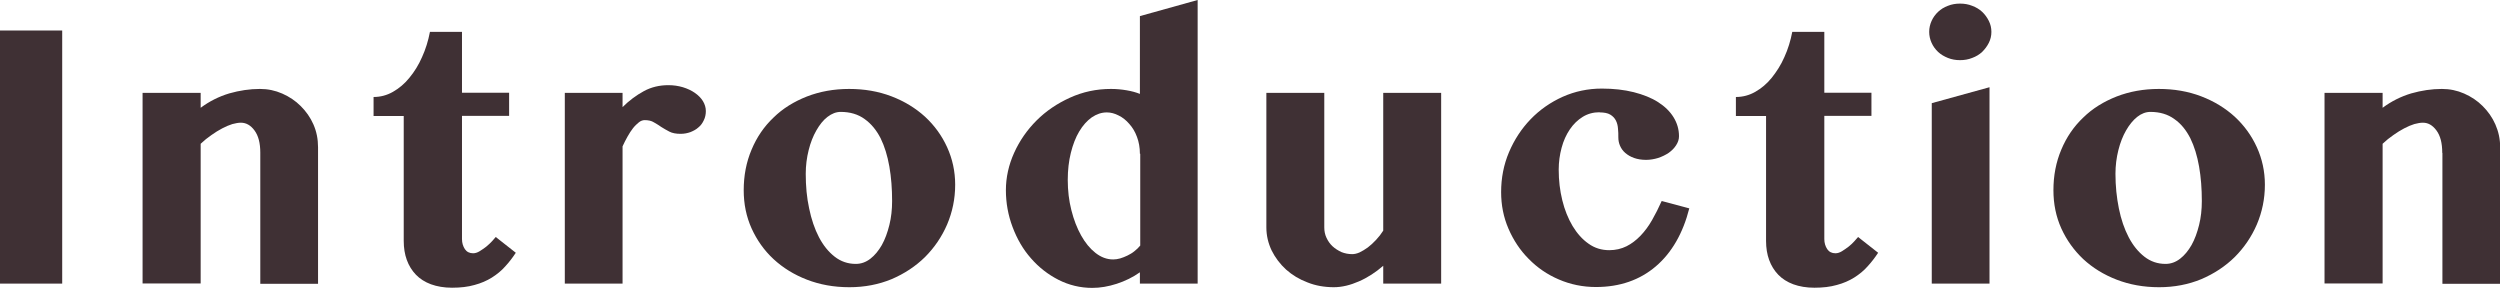
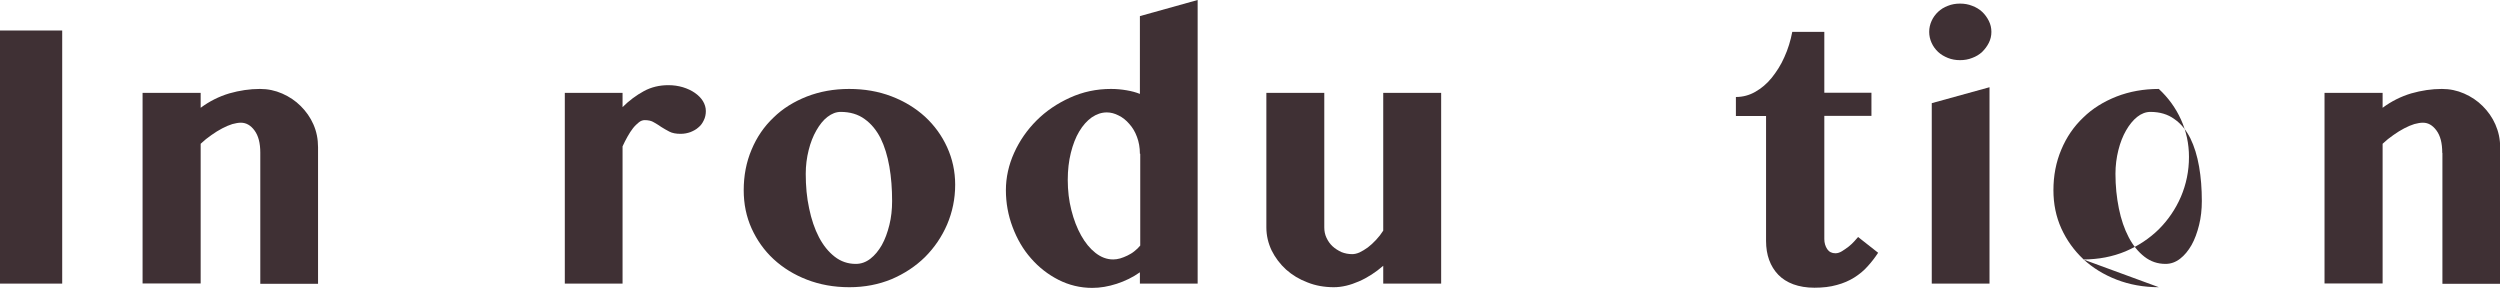
<svg xmlns="http://www.w3.org/2000/svg" id="_レイヤー_2" viewBox="0 0 145.89 16.8">
  <defs>
    <style>.cls-1{fill:#3f3034;}</style>
  </defs>
  <g id="SPデザイン">
    <path class="cls-1" d="M0,1.78h3.63v14.77H0V1.78Z" />
    <path class="cls-1" d="M15.19,8.92c0-.57-.11-1-.34-1.31-.22-.3-.49-.45-.79-.45-.15,0-.31.03-.5.08-.19.06-.38.14-.59.25-.21.11-.42.24-.63.39-.22.15-.43.32-.63.51v8.15h-3.39V5.42h3.39v.87c.51-.38,1.07-.66,1.67-.84.6-.17,1.19-.26,1.79-.26.46,0,.89.09,1.3.27.41.18.77.42,1.08.73.31.31.56.66.74,1.07.18.41.27.85.27,1.33v7.97h-3.37v-7.63Z" />
-     <path class="cls-1" d="M21.8,6.77v-1.11c.4,0,.78-.1,1.13-.3.35-.2.68-.47.96-.82.29-.35.54-.75.74-1.21.21-.46.36-.95.46-1.47h1.87v3.55h2.75v1.35h-2.75v7.19c0,.23.06.42.17.59.11.16.27.24.48.24.12,0,.25-.04.38-.12.13-.08.26-.17.39-.27.13-.11.24-.21.34-.32.1-.11.17-.19.21-.24l1.17.92c-.19.29-.39.55-.62.8-.22.25-.48.46-.78.65-.29.18-.63.33-1.01.43-.38.11-.82.16-1.31.16-.46,0-.87-.07-1.23-.2-.35-.13-.65-.32-.88-.56-.23-.24-.41-.53-.53-.86-.12-.33-.18-.7-.18-1.11v-7.29h-1.78Z" />
    <path class="cls-1" d="M36.33,16.55h-3.37V5.42h3.37v.83c.38-.38.8-.69,1.24-.93.44-.24.92-.35,1.43-.35.3,0,.58.04.85.12.26.08.5.19.7.33.2.14.36.3.47.48.11.18.17.38.17.58s-.04.38-.12.54c-.08.17-.18.31-.32.42-.13.12-.29.2-.46.27-.17.06-.36.1-.57.1-.27,0-.49-.04-.66-.13s-.33-.18-.47-.27c-.14-.1-.29-.19-.43-.27-.14-.09-.32-.13-.54-.13-.11,0-.23.04-.34.13-.11.09-.23.2-.34.34-.11.14-.22.31-.32.49-.11.19-.2.38-.29.57v8.01Z" />
    <path class="cls-1" d="M49.55,16.76c-.89,0-1.71-.15-2.46-.44-.75-.29-1.4-.69-1.95-1.2-.55-.51-.97-1.11-1.28-1.79-.31-.69-.46-1.43-.46-2.23,0-.85.15-1.64.46-2.37.3-.72.73-1.35,1.28-1.87.54-.53,1.19-.93,1.95-1.23.75-.29,1.57-.44,2.46-.44s1.71.14,2.47.43,1.41.69,1.96,1.19c.55.51.98,1.1,1.29,1.78.31.68.47,1.41.47,2.19,0,.82-.16,1.59-.47,2.32-.31.72-.75,1.36-1.29,1.9-.55.54-1.2.97-1.95,1.29-.75.31-1.57.47-2.46.47ZM49.94,15.4c.31,0,.59-.1.85-.3.26-.2.48-.47.67-.8.19-.34.33-.73.44-1.17.11-.44.16-.91.16-1.4,0-.71-.05-1.38-.16-2.01-.11-.63-.28-1.18-.51-1.65-.24-.47-.55-.85-.93-1.12-.38-.28-.85-.42-1.4-.42-.27,0-.52.1-.77.29s-.46.46-.65.79c-.19.33-.34.71-.45,1.15-.11.44-.17.9-.17,1.38,0,.72.06,1.39.2,2.03.13.63.32,1.19.57,1.67.25.48.56.86.92,1.14.36.28.77.42,1.23.42Z" />
    <path class="cls-1" d="M66.52,15.89c-.41.29-.86.51-1.35.67-.49.16-.97.24-1.43.24-.7,0-1.36-.16-1.97-.47-.61-.31-1.15-.73-1.61-1.26-.46-.52-.81-1.13-1.07-1.82-.26-.69-.39-1.41-.39-2.15s.16-1.47.48-2.18c.32-.71.76-1.34,1.31-1.89.55-.55,1.2-.99,1.95-1.33.75-.34,1.54-.51,2.39-.51.33,0,.63.03.92.08.29.05.55.12.77.21V.94l3.37-.94v16.55h-3.37v-.66ZM66.52,8.97c0-.36-.06-.69-.17-.98-.11-.3-.26-.55-.45-.76-.18-.21-.39-.38-.62-.49-.23-.12-.46-.18-.69-.18-.31,0-.6.1-.88.29-.28.2-.52.47-.73.82-.21.35-.37.77-.49,1.25-.12.48-.18,1.01-.18,1.58,0,.62.07,1.21.21,1.76.14.56.33,1.05.57,1.48.24.43.52.77.84,1.02s.66.38,1.03.38c.13,0,.27-.02.41-.06.14-.04.28-.1.43-.17.14-.07.28-.15.4-.25.13-.1.24-.21.34-.33v-5.36Z" />
    <path class="cls-1" d="M77.28,5.42v7.85c0,.22.04.42.13.61.09.19.2.35.35.49s.33.25.52.34c.2.08.41.12.63.12.13,0,.27-.03.43-.1.15-.07.31-.17.48-.29.16-.12.32-.27.48-.44.16-.17.3-.35.42-.54V5.42h3.38v11.13h-3.38v-1.04c-.44.38-.91.69-1.42.91-.5.22-.99.34-1.46.34-.55,0-1.07-.09-1.54-.28-.48-.18-.89-.43-1.25-.75-.35-.32-.63-.69-.84-1.11-.2-.42-.31-.87-.31-1.35v-7.85h3.37Z" />
-     <path class="cls-1" d="M93.35,6.55c-.37,0-.7.09-.99.27s-.54.42-.75.73c-.21.31-.37.66-.48,1.07-.11.41-.17.83-.17,1.28,0,.63.07,1.22.21,1.79.14.57.34,1.06.6,1.5.26.43.57.78.93,1.03.36.26.77.38,1.21.38.37,0,.71-.08,1.01-.23.3-.15.57-.36.82-.62s.47-.56.67-.91c.2-.35.38-.71.56-1.11l1.61.43c-.37,1.46-1.03,2.6-1.96,3.39s-2.09,1.2-3.49,1.2c-.76,0-1.49-.15-2.16-.44-.68-.29-1.26-.69-1.76-1.2-.5-.5-.89-1.09-1.18-1.76-.29-.67-.43-1.38-.43-2.14,0-.82.15-1.6.46-2.33s.73-1.37,1.26-1.92c.53-.55,1.16-.99,1.87-1.31.72-.32,1.48-.48,2.29-.48.68,0,1.3.07,1.86.21.55.14,1.03.33,1.42.58s.69.54.9.88c.21.34.32.71.32,1.11,0,.19-.06.36-.17.53-.11.17-.25.31-.43.44-.18.12-.38.22-.62.3-.23.07-.47.11-.7.11-.27,0-.5-.04-.7-.11-.2-.07-.37-.17-.51-.29-.14-.12-.24-.26-.31-.42s-.1-.32-.1-.49,0-.34-.02-.51c-.01-.17-.05-.33-.12-.47s-.18-.26-.33-.35c-.15-.09-.36-.13-.63-.13Z" />
    <path class="cls-1" d="M101.3,6.77v-1.11c.4,0,.78-.1,1.13-.3.35-.2.68-.47.96-.82s.54-.75.74-1.21c.21-.46.36-.95.46-1.47h1.87v3.55h2.75v1.35h-2.75v7.19c0,.23.06.42.17.59.11.16.27.24.48.24.12,0,.25-.04.38-.12.13-.08.26-.17.39-.27s.24-.21.34-.32c.1-.11.17-.19.21-.24l1.17.92c-.19.29-.39.55-.62.8-.22.25-.48.46-.78.65-.29.18-.63.33-1.01.43-.38.11-.82.16-1.31.16-.46,0-.87-.07-1.23-.2-.35-.13-.65-.32-.88-.56-.23-.24-.41-.53-.53-.86-.12-.33-.18-.7-.18-1.11v-7.29h-1.78Z" />
    <path class="cls-1" d="M112.58,1.86c0-.23.05-.44.14-.64.09-.2.22-.38.38-.53.16-.15.35-.27.57-.35.22-.09.46-.13.71-.13s.49.04.71.13c.22.08.42.2.58.35.16.15.29.33.39.53.1.2.15.41.15.64s-.05.44-.15.64-.23.37-.39.53c-.16.15-.36.27-.58.35-.22.09-.46.13-.71.13s-.49-.04-.71-.13-.41-.2-.57-.35c-.16-.15-.29-.33-.38-.53s-.14-.41-.14-.64ZM112.73,6.02l3.37-.93v11.46h-3.37V6.02Z" />
-     <path class="cls-1" d="M125.98,16.76c-.89,0-1.71-.15-2.46-.44s-1.4-.69-1.95-1.2c-.54-.51-.97-1.11-1.28-1.79-.31-.69-.46-1.43-.46-2.23,0-.85.15-1.64.46-2.37.3-.72.73-1.35,1.28-1.87.54-.53,1.19-.93,1.95-1.23.75-.29,1.57-.44,2.46-.44s1.71.14,2.47.43,1.41.69,1.96,1.19c.55.51.98,1.1,1.29,1.78.31.68.47,1.41.47,2.19,0,.82-.16,1.59-.47,2.32-.31.72-.75,1.36-1.29,1.9-.55.54-1.2.97-1.95,1.29-.75.31-1.57.47-2.46.47ZM126.37,15.4c.31,0,.59-.1.85-.3.26-.2.48-.47.67-.8.19-.34.33-.73.44-1.17.11-.44.16-.91.16-1.4,0-.71-.05-1.38-.16-2.01s-.28-1.18-.51-1.65c-.24-.47-.54-.85-.93-1.12-.38-.28-.85-.42-1.4-.42-.27,0-.53.1-.77.29s-.46.46-.65.79c-.19.33-.34.71-.45,1.15s-.17.9-.17,1.38c0,.72.07,1.39.2,2.03s.32,1.19.57,1.67c.25.48.56.86.92,1.14.36.28.77.42,1.23.42Z" />
+     <path class="cls-1" d="M125.98,16.76c-.89,0-1.71-.15-2.46-.44s-1.4-.69-1.95-1.2c-.54-.51-.97-1.11-1.28-1.79-.31-.69-.46-1.43-.46-2.23,0-.85.15-1.64.46-2.37.3-.72.73-1.35,1.28-1.87.54-.53,1.19-.93,1.95-1.23.75-.29,1.57-.44,2.46-.44c.55.51.98,1.1,1.29,1.78.31.68.47,1.41.47,2.19,0,.82-.16,1.59-.47,2.32-.31.72-.75,1.36-1.29,1.9-.55.54-1.2.97-1.95,1.29-.75.31-1.57.47-2.46.47ZM126.37,15.4c.31,0,.59-.1.85-.3.26-.2.48-.47.67-.8.19-.34.33-.73.44-1.17.11-.44.16-.91.16-1.4,0-.71-.05-1.38-.16-2.01s-.28-1.18-.51-1.65c-.24-.47-.54-.85-.93-1.12-.38-.28-.85-.42-1.4-.42-.27,0-.53.1-.77.29s-.46.46-.65.79c-.19.33-.34.71-.45,1.15s-.17.9-.17,1.38c0,.72.07,1.39.2,2.03s.32,1.19.57,1.67c.25.48.56.86.92,1.14.36.28.77.42,1.23.42Z" />
    <path class="cls-1" d="M142.52,8.92c0-.57-.11-1-.34-1.31s-.49-.45-.79-.45c-.15,0-.31.03-.5.08-.19.06-.38.14-.59.25-.21.11-.42.24-.63.39-.22.15-.43.32-.63.51v8.15h-3.39V5.42h3.39v.87c.51-.38,1.07-.66,1.67-.84.6-.17,1.19-.26,1.79-.26.46,0,.89.09,1.3.27s.77.42,1.08.73c.31.31.56.66.74,1.07.18.41.28.85.28,1.33v7.97h-3.37v-7.63Z" />
  </g>
</svg>